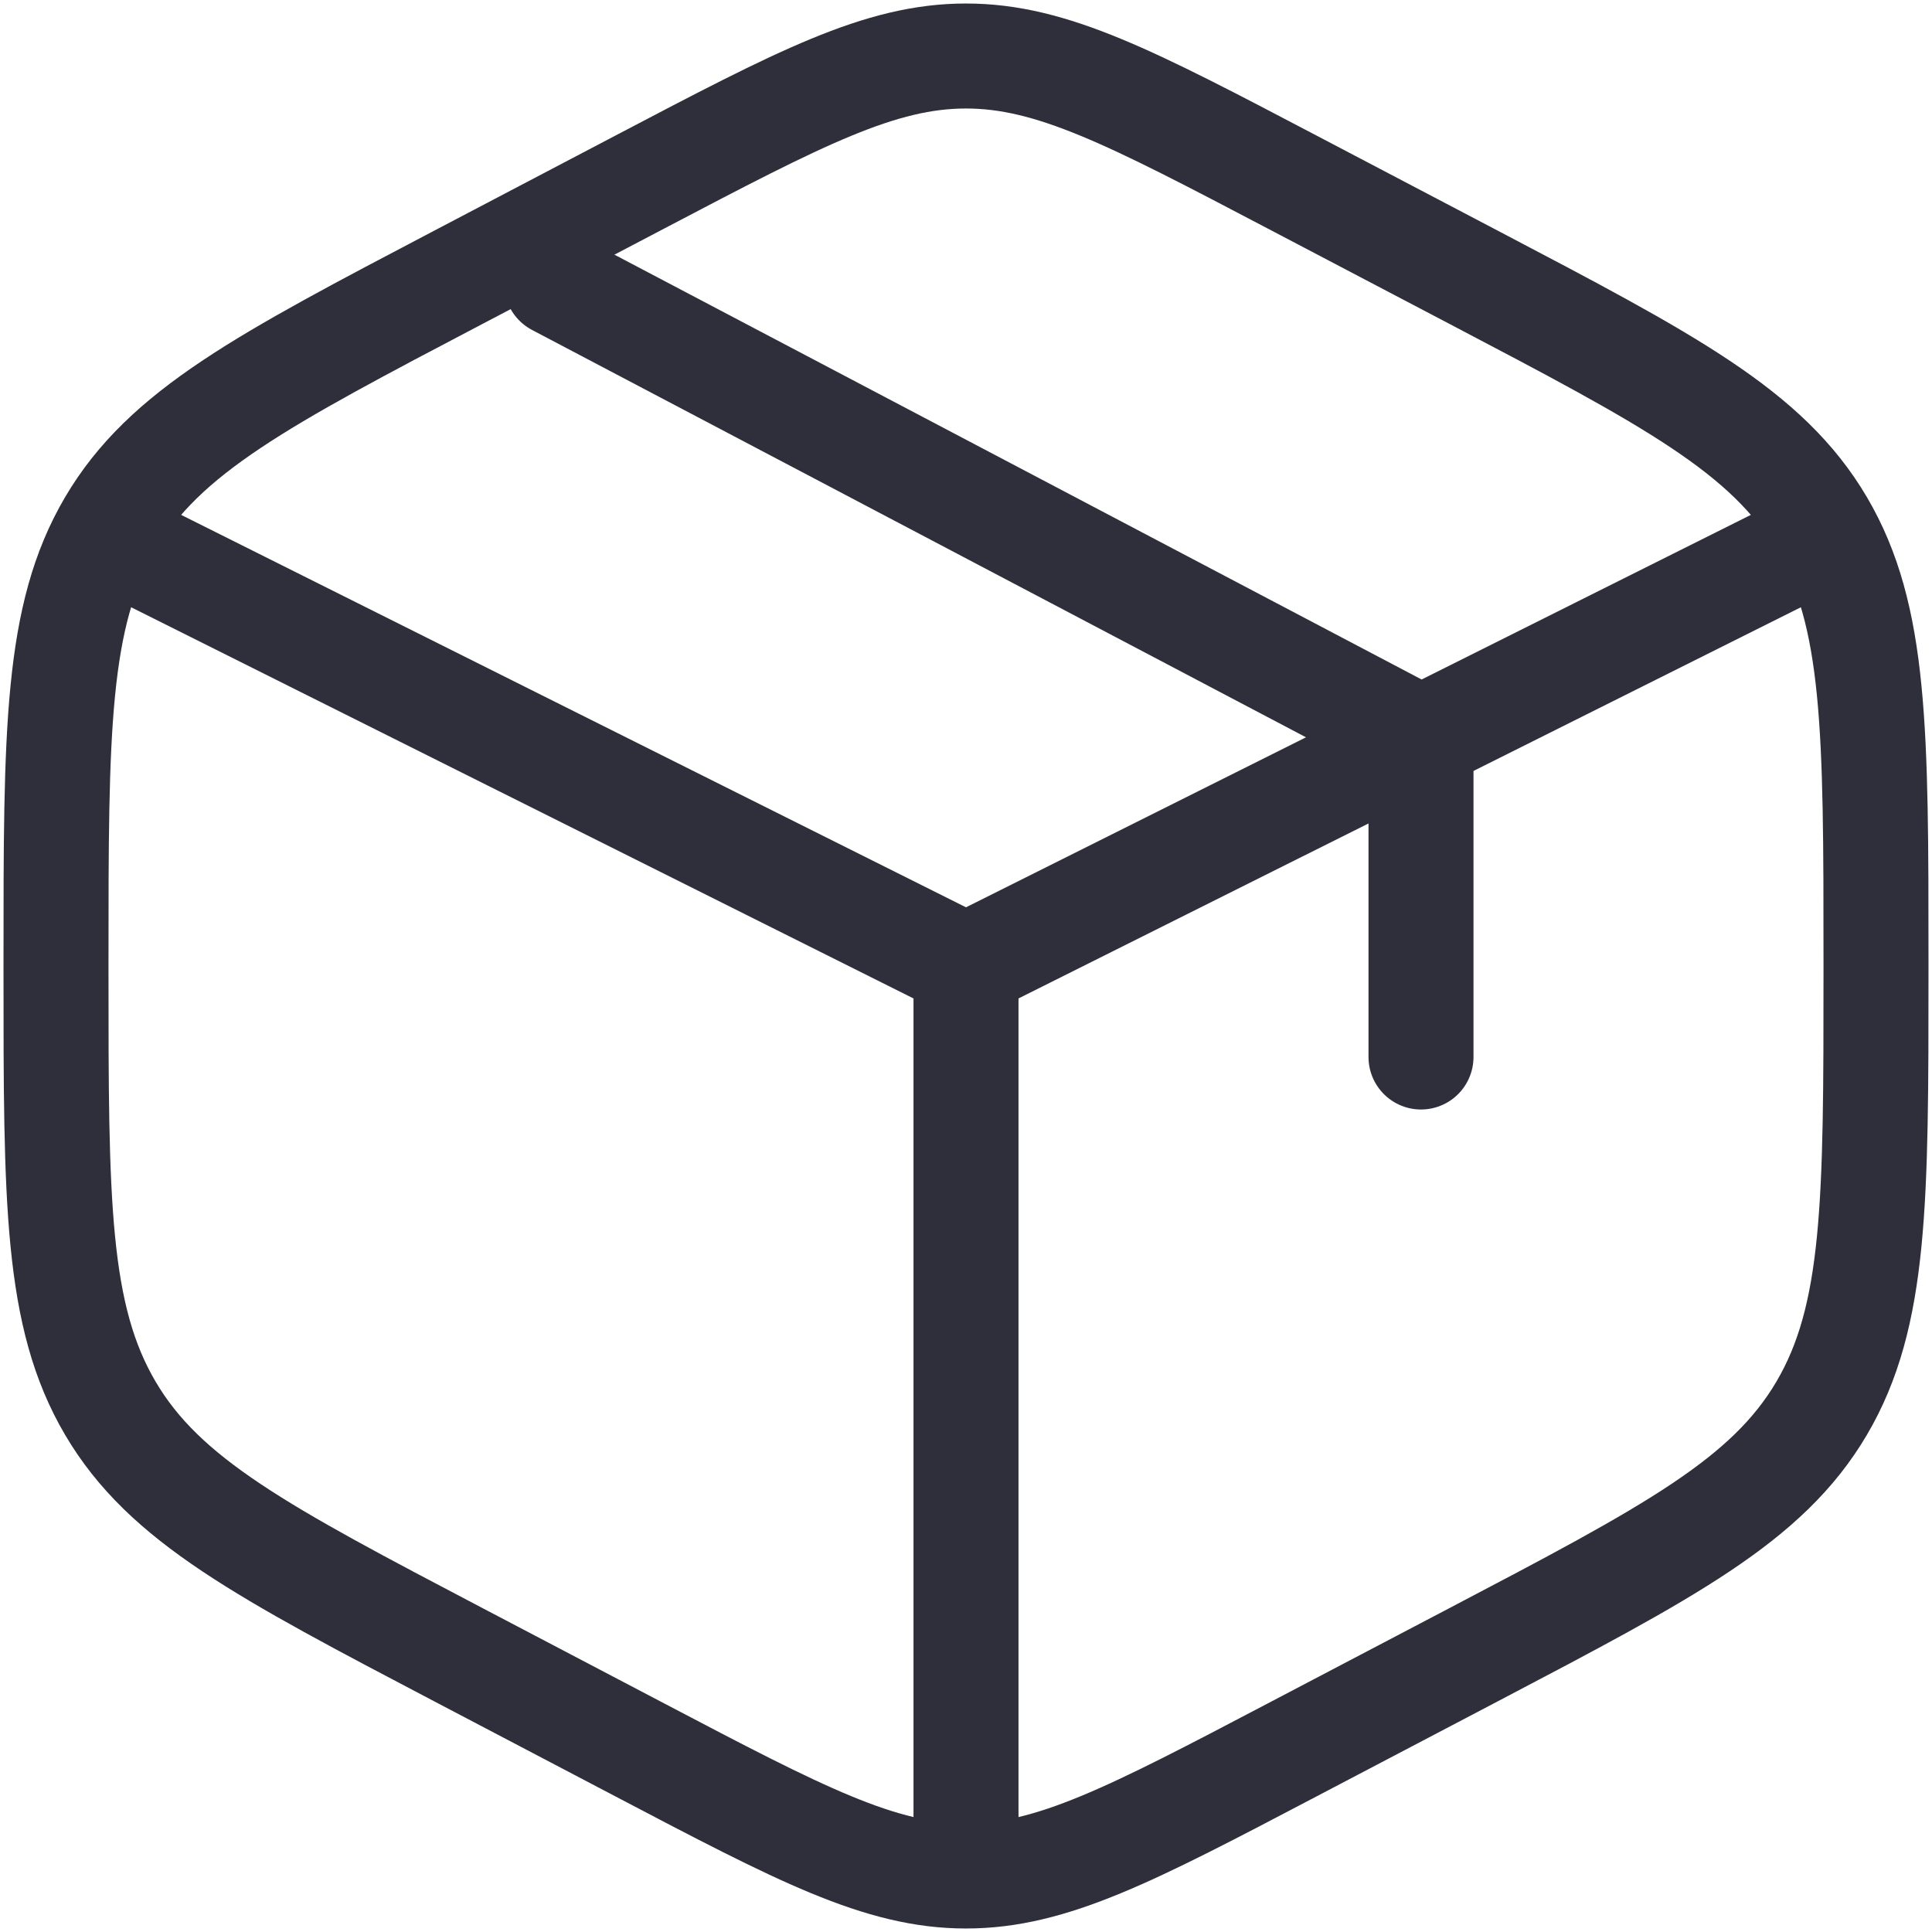
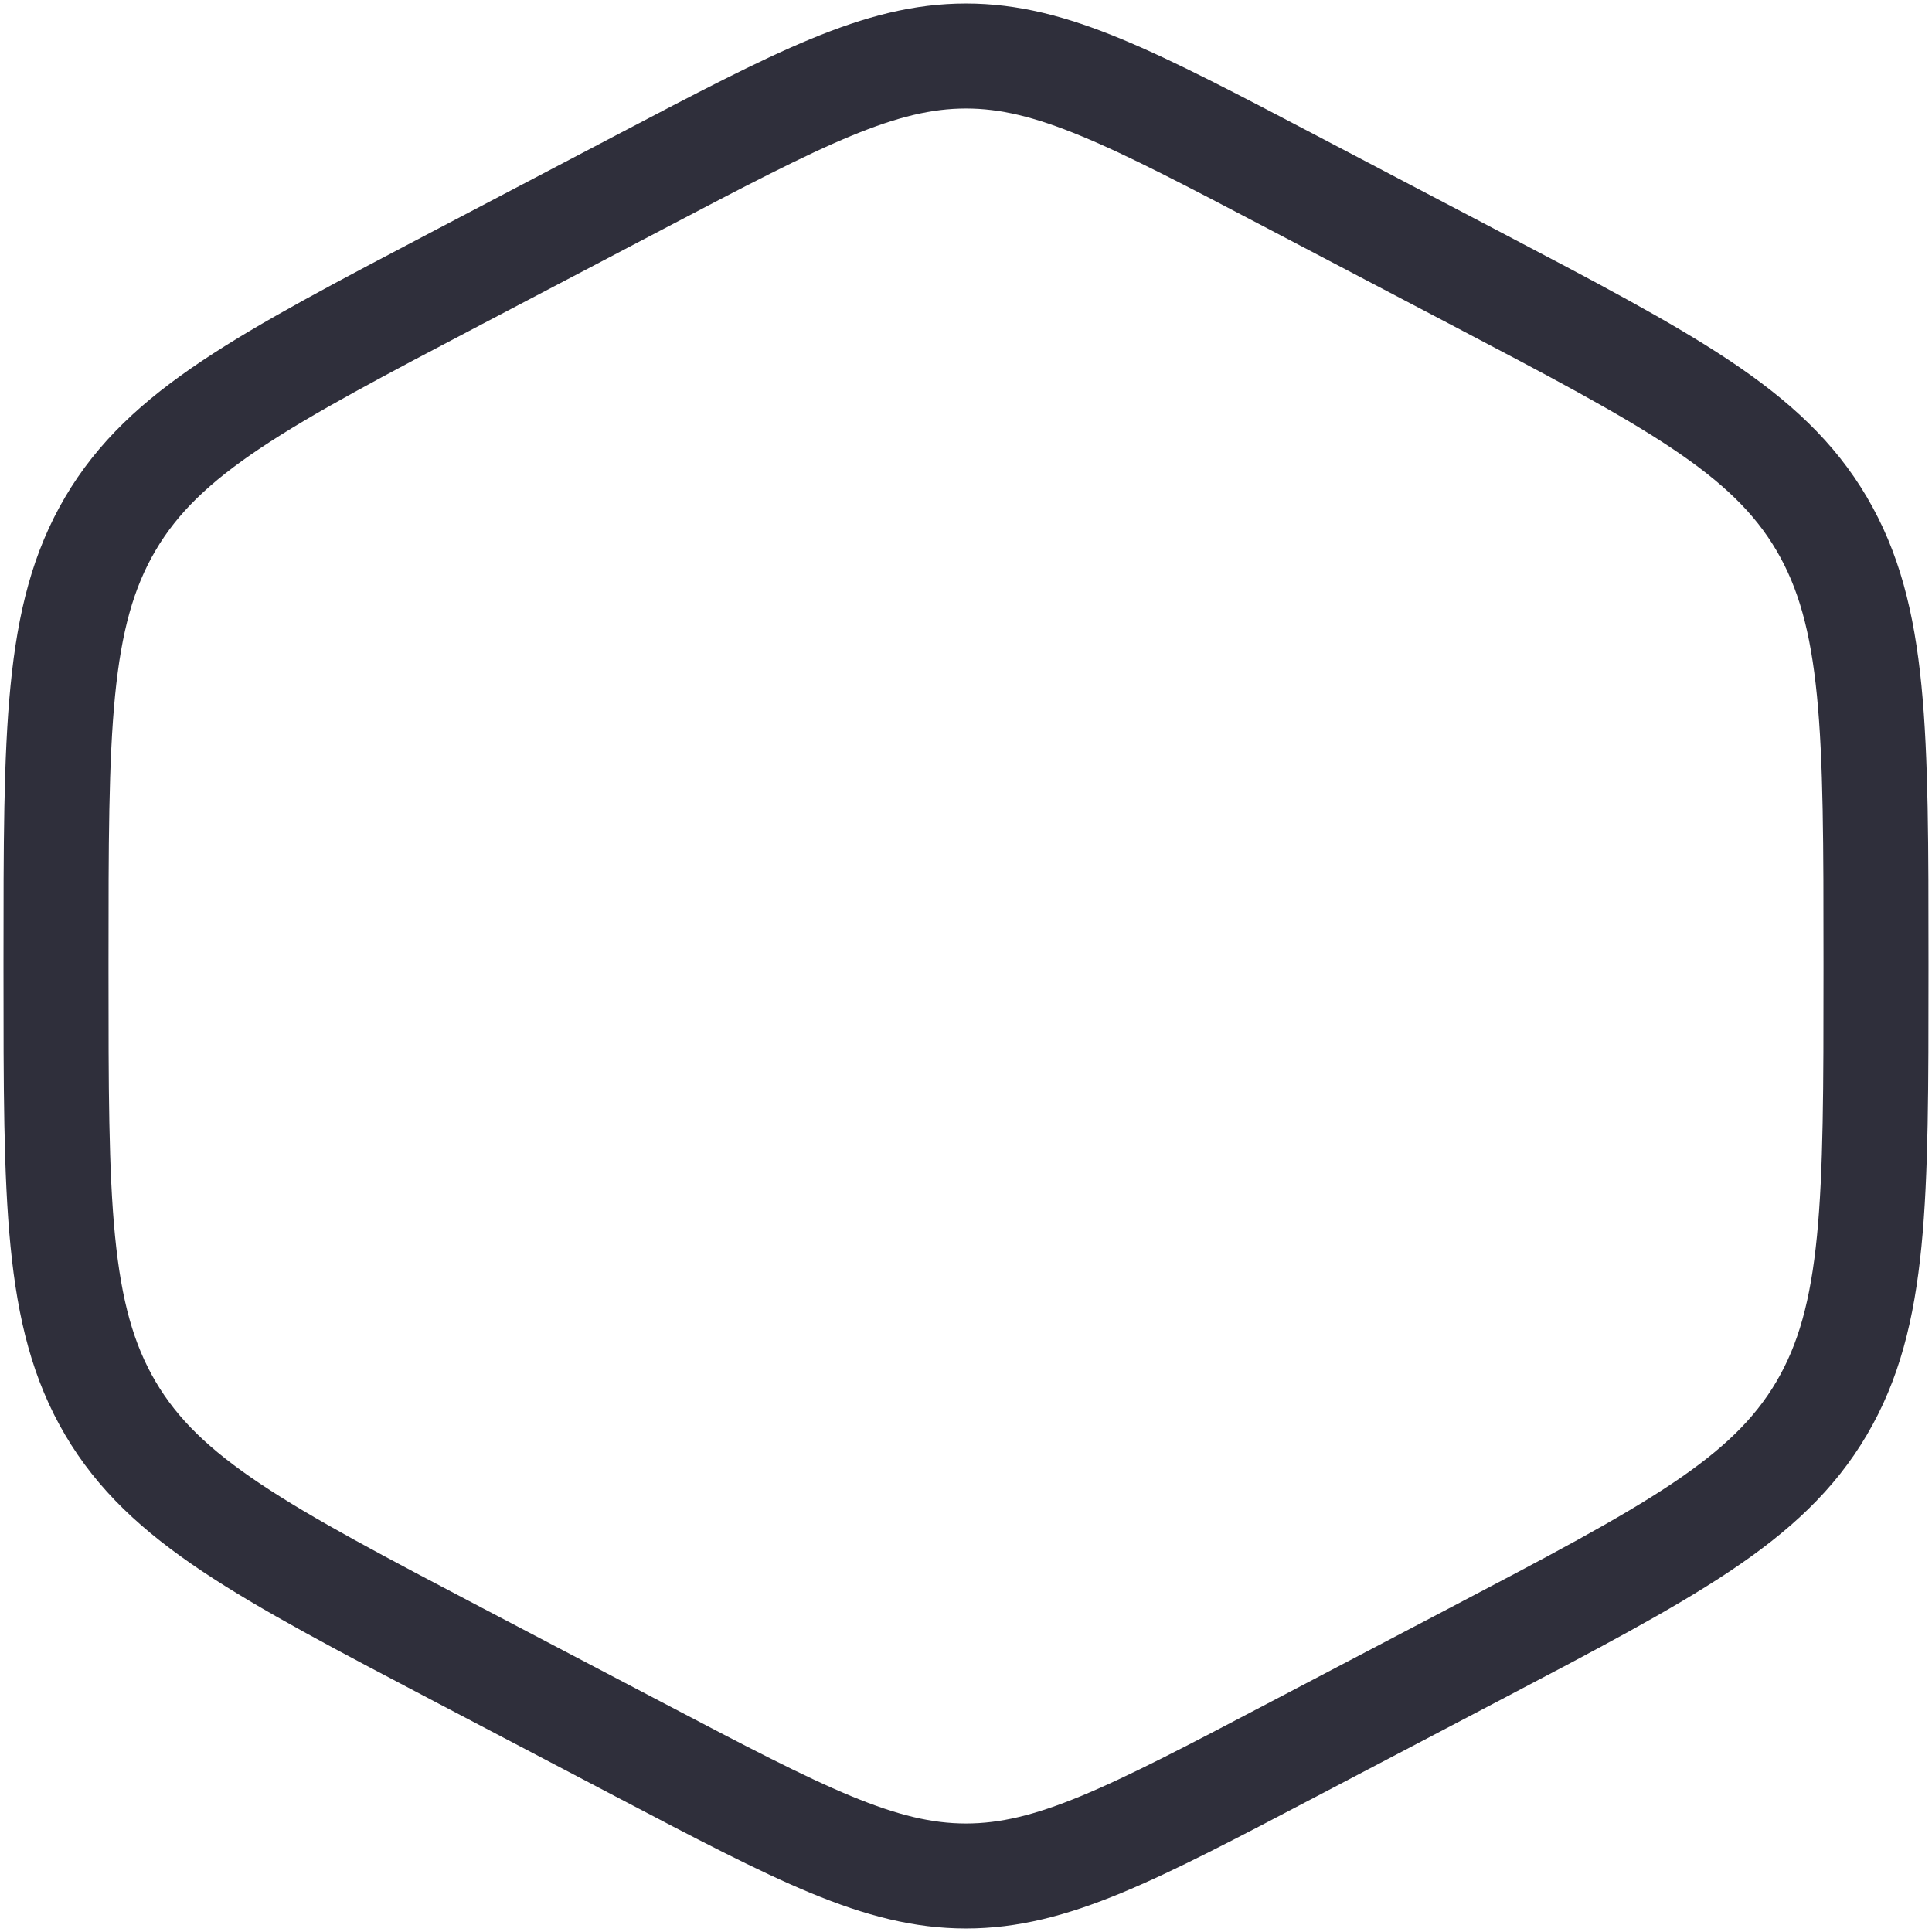
<svg xmlns="http://www.w3.org/2000/svg" width="69" height="69" viewBox="0 0 69 69" fill="none">
  <path d="M46.127 6.491L52.627 9.902C59.62 13.572 63.117 15.407 65.058 18.704C67 22.001 67 26.104 67 34.31V34.69C67 42.896 67 46.999 65.058 50.296C63.117 53.593 59.62 55.428 52.627 59.098L46.127 62.508C40.422 65.503 37.569 67 34.5 67C31.431 67 28.578 65.503 22.872 62.508L16.372 59.098C9.38 55.428 5.883 53.593 3.942 50.296C2 46.999 2 42.896 2 34.69V34.31C2 26.104 2 22.001 3.942 18.704C5.883 15.407 9.38 13.572 16.372 9.902L22.872 6.491C28.578 3.497 31.431 2 34.5 2C37.569 2 40.422 3.497 46.127 6.491Z" stroke="#2F2F3B" stroke-width="3.75" stroke-linecap="round" />
-   <path d="M63.75 19.875L50.75 26.375M50.75 26.375C50.75 26.375 49.76 26.87 49.125 27.188C43.413 30.043 34.5 34.5 34.5 34.5M50.75 26.375V37.75M50.75 26.375L19.875 10.125M34.5 34.5L5.25 19.875M34.5 34.5V65.375" stroke="#2F2F3B" stroke-width="3.75" stroke-linecap="round" />
</svg>